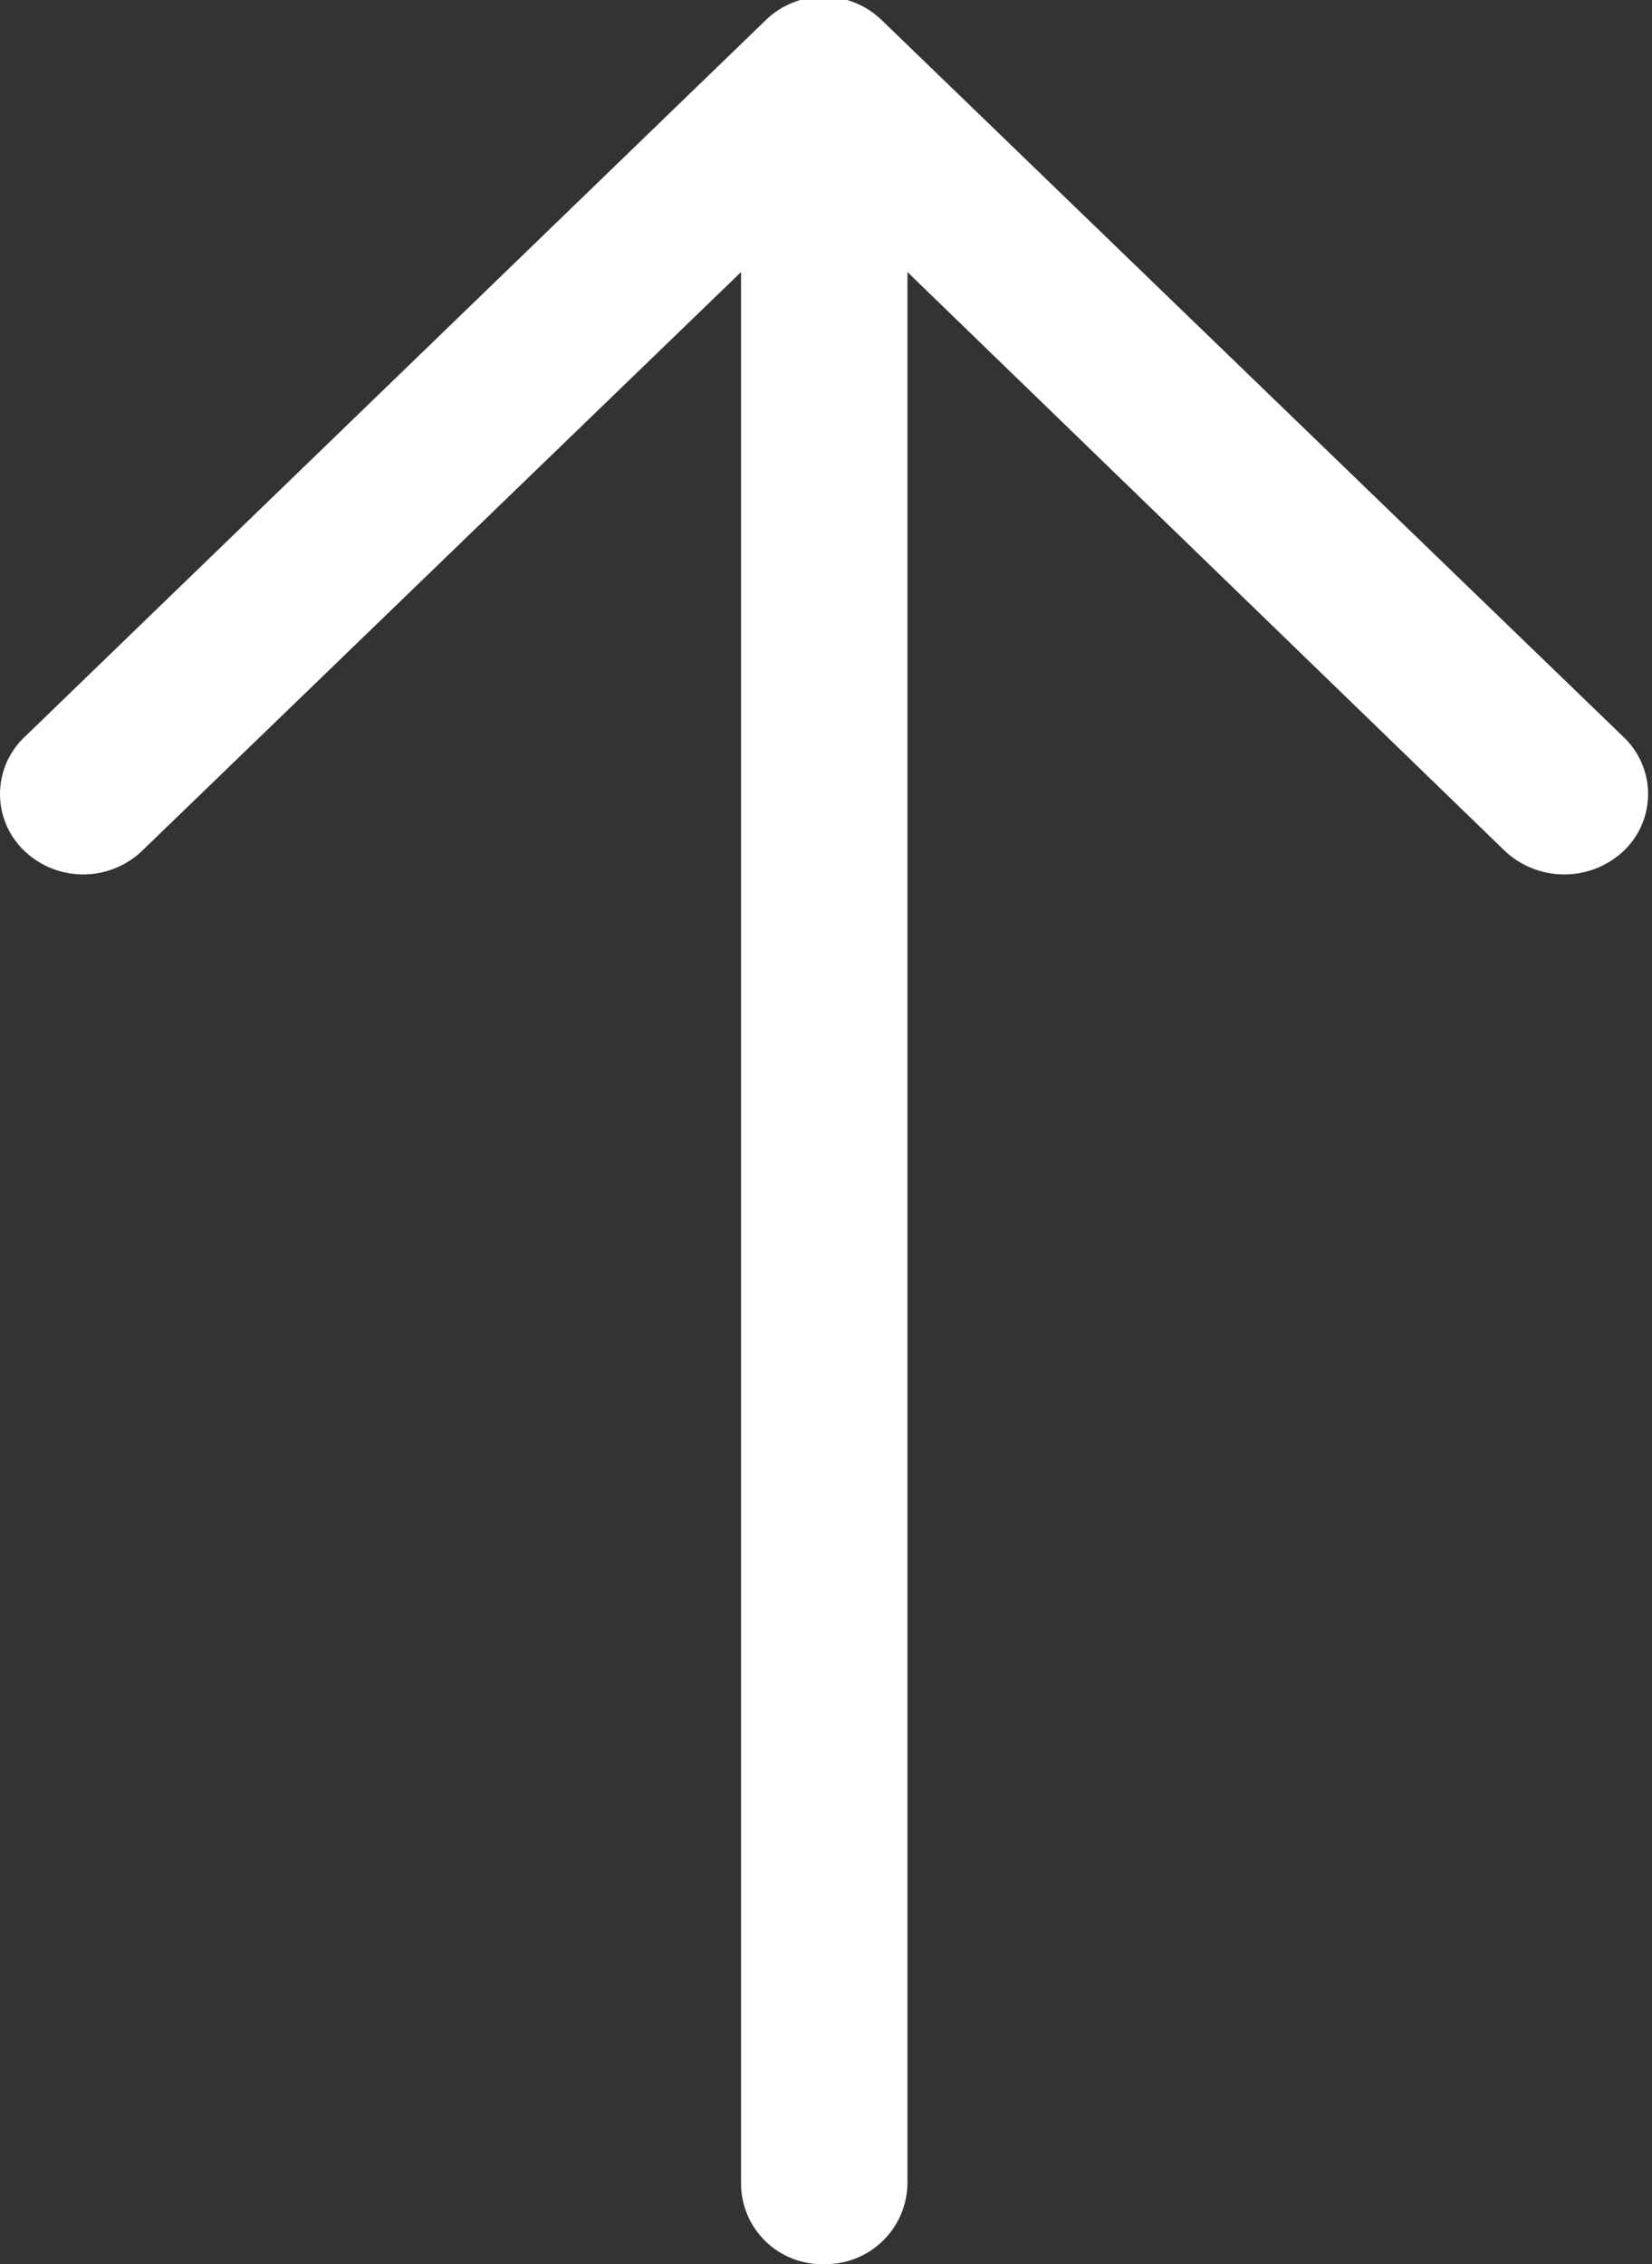
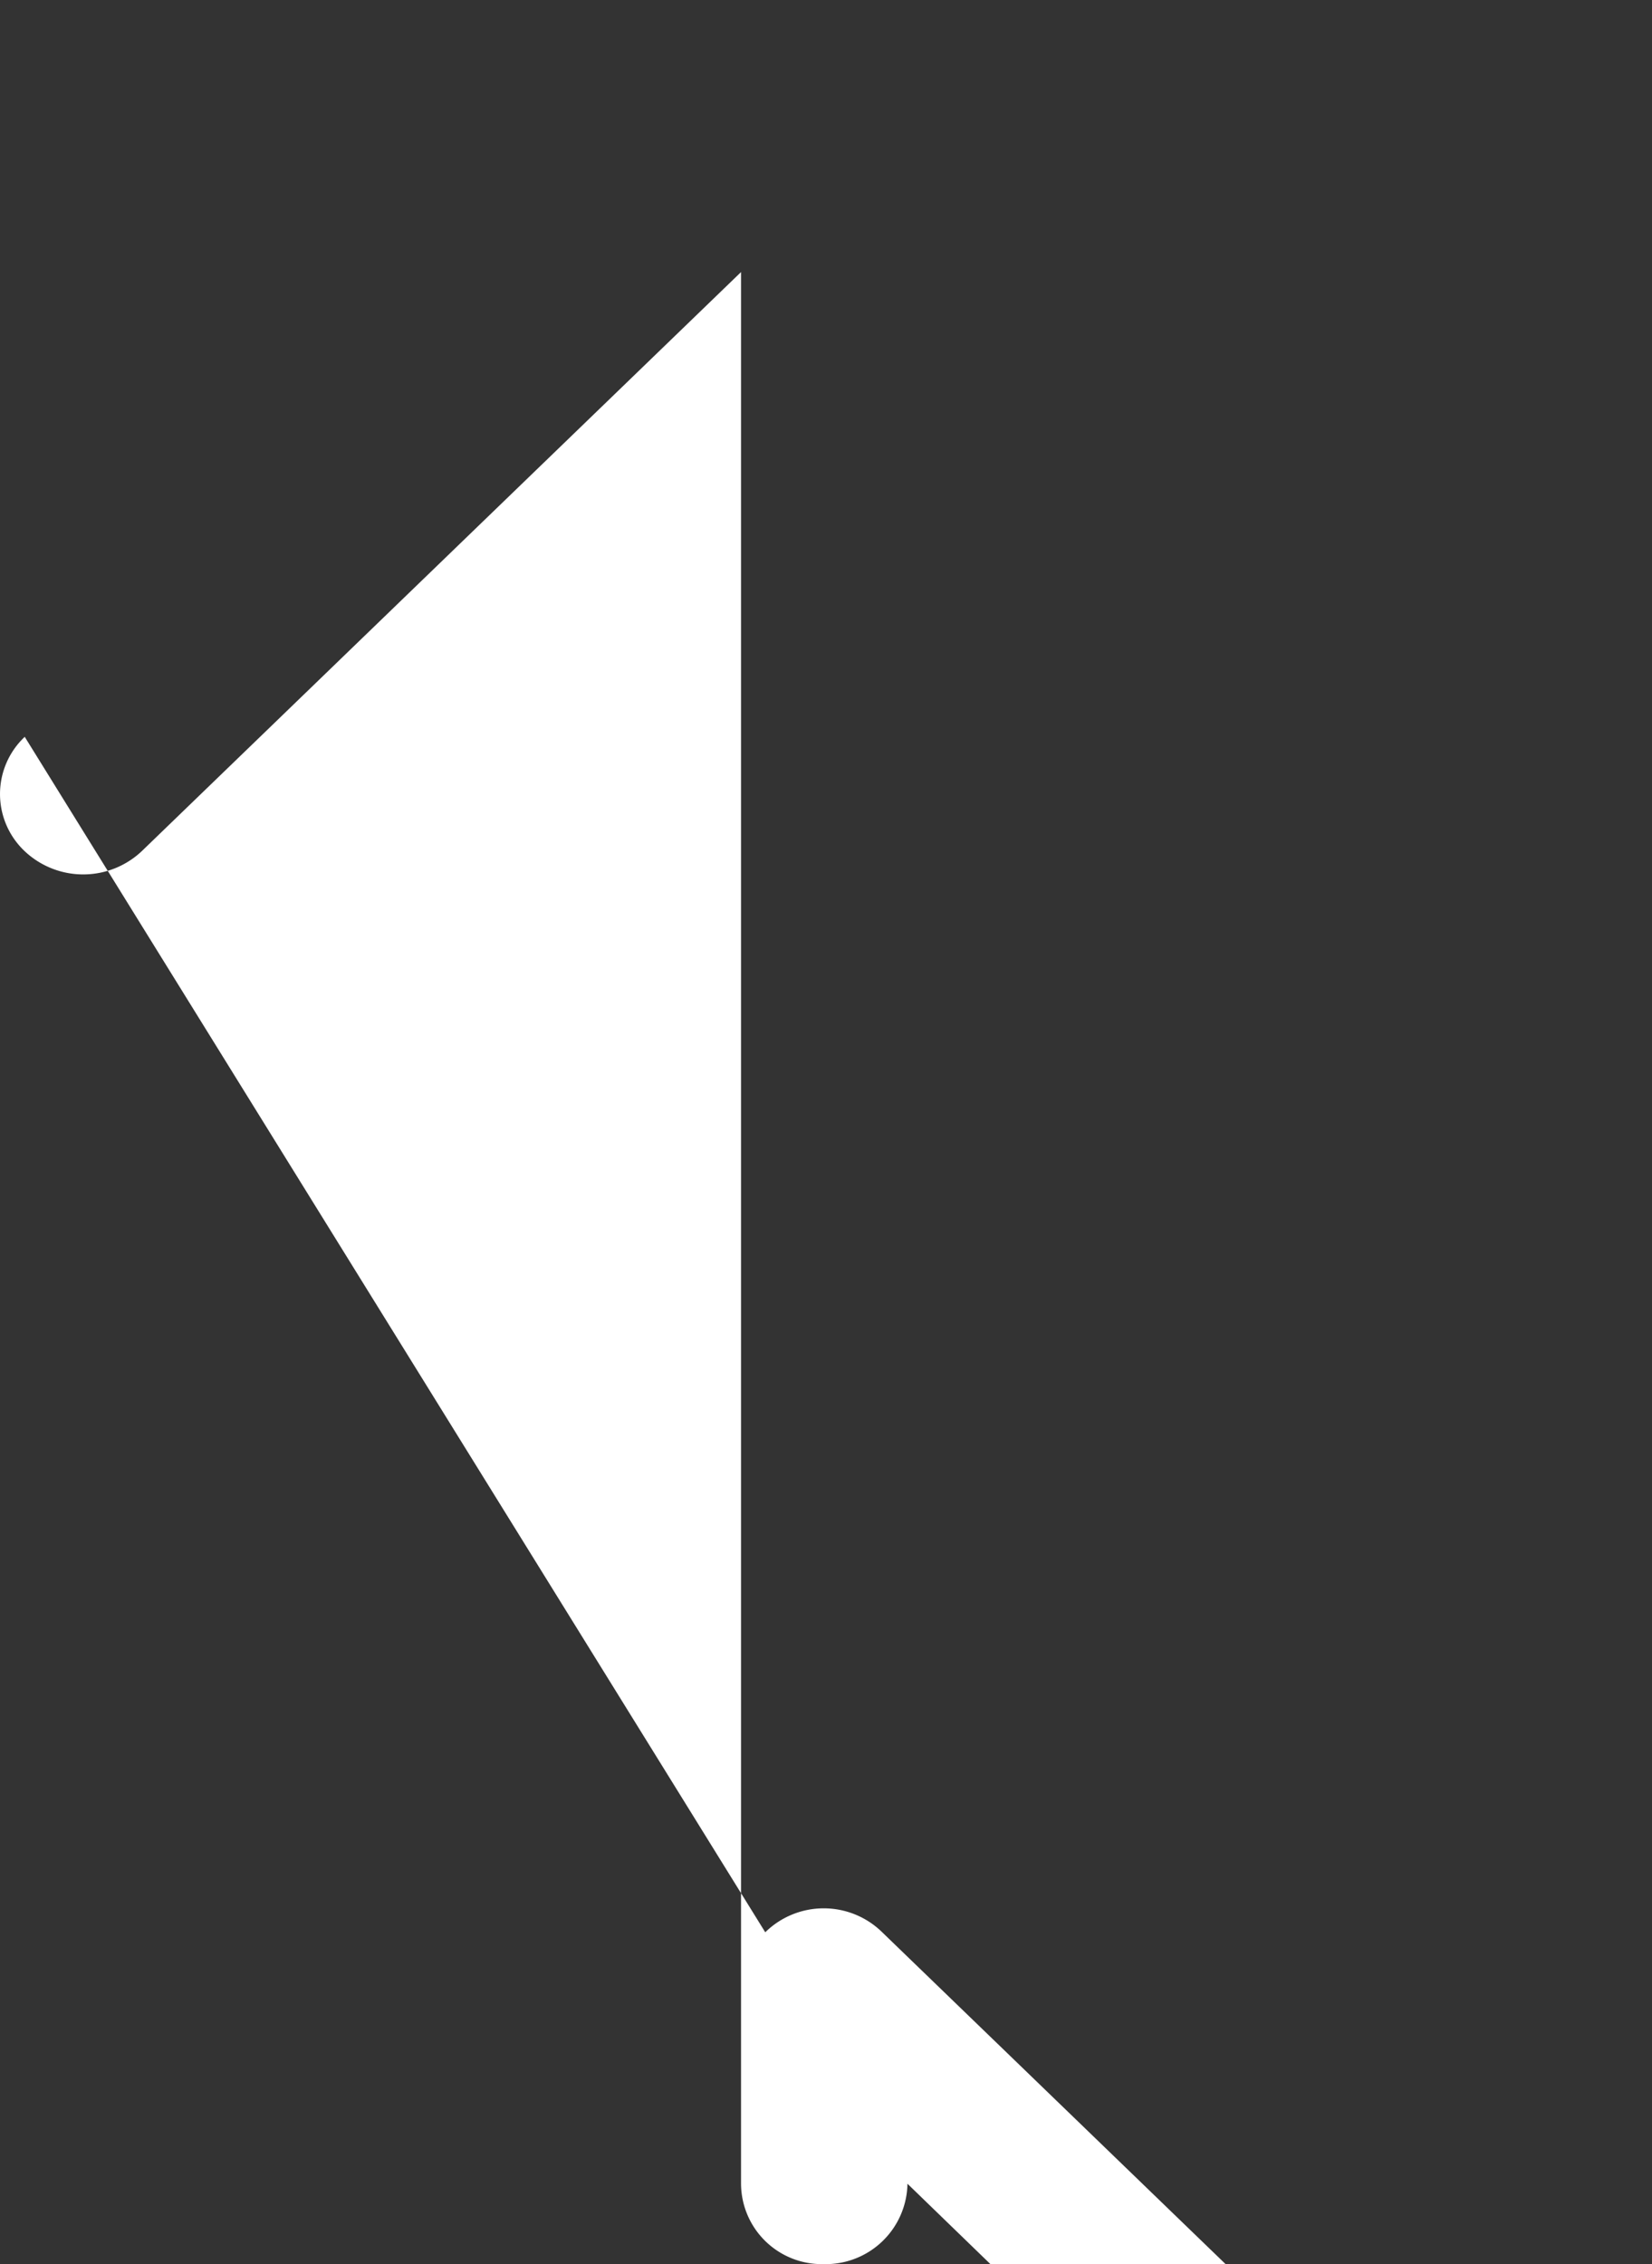
<svg xmlns="http://www.w3.org/2000/svg" width="16.031" height="21.97" viewBox="0 0 16.031 21.97">
  <rect x="0" y="0" width="16.031" height="21.97" fill="#333333" stroke="none" />
  <defs>
    <style>
      .cls-1 {
        fill: #fff;
        fill-rule: evenodd;
      }
    </style>
  </defs>
-   <path id="Forma_1" data-name="Forma 1" class="cls-1" d="M953.24,8482.18a0.762,0.762,0,0,0,0,1.11,0.828,0.828,0,0,0,1.135,0l5.816-5.62v18.55a0.784,0.784,0,0,0,.8.78,0.794,0.794,0,0,0,.815-0.78v-18.55l5.8,5.62a0.843,0.843,0,0,0,1.147,0,0.762,0.762,0,0,0,0-1.11l-7.192-6.95a0.809,0.809,0,0,0-1.135,0Z" transform="translate(-953 -8475.03)" />
+   <path id="Forma_1" data-name="Forma 1" class="cls-1" d="M953.24,8482.18a0.762,0.762,0,0,0,0,1.11,0.828,0.828,0,0,0,1.135,0l5.816-5.62v18.55a0.784,0.784,0,0,0,.8.78,0.794,0.794,0,0,0,.815-0.78l5.8,5.62a0.843,0.843,0,0,0,1.147,0,0.762,0.762,0,0,0,0-1.11l-7.192-6.95a0.809,0.809,0,0,0-1.135,0Z" transform="translate(-953 -8475.03)" />
</svg>